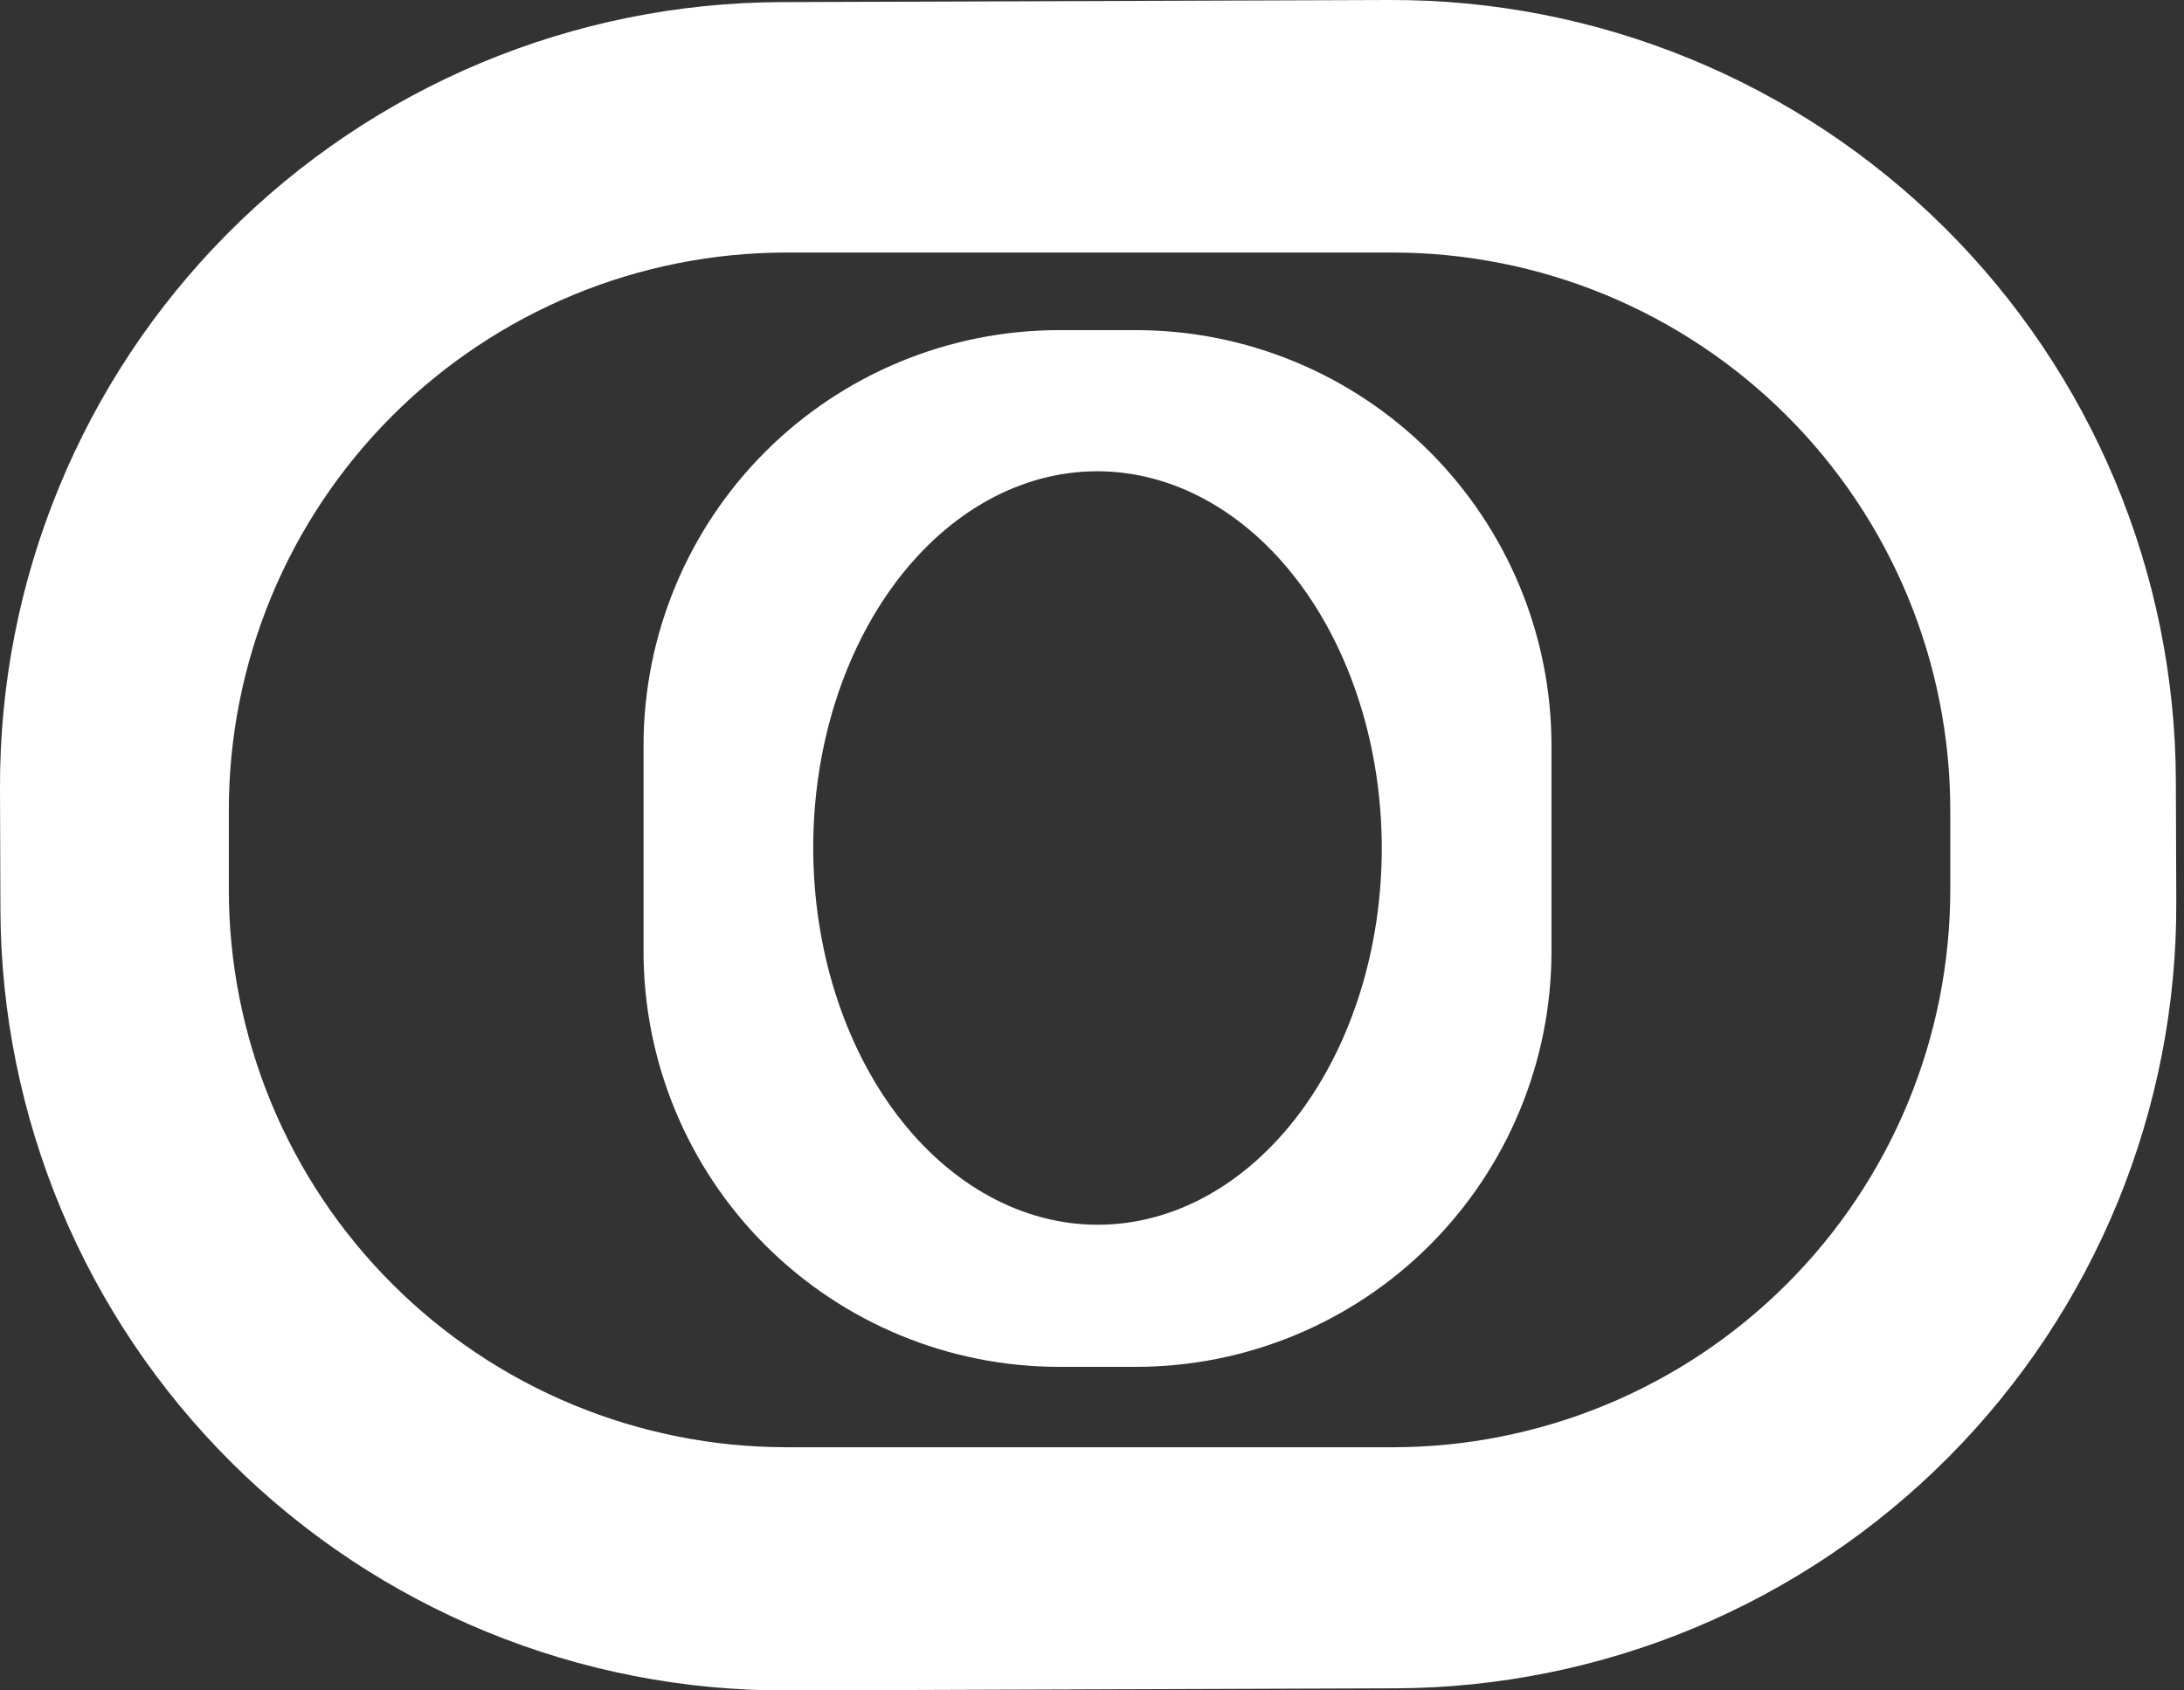
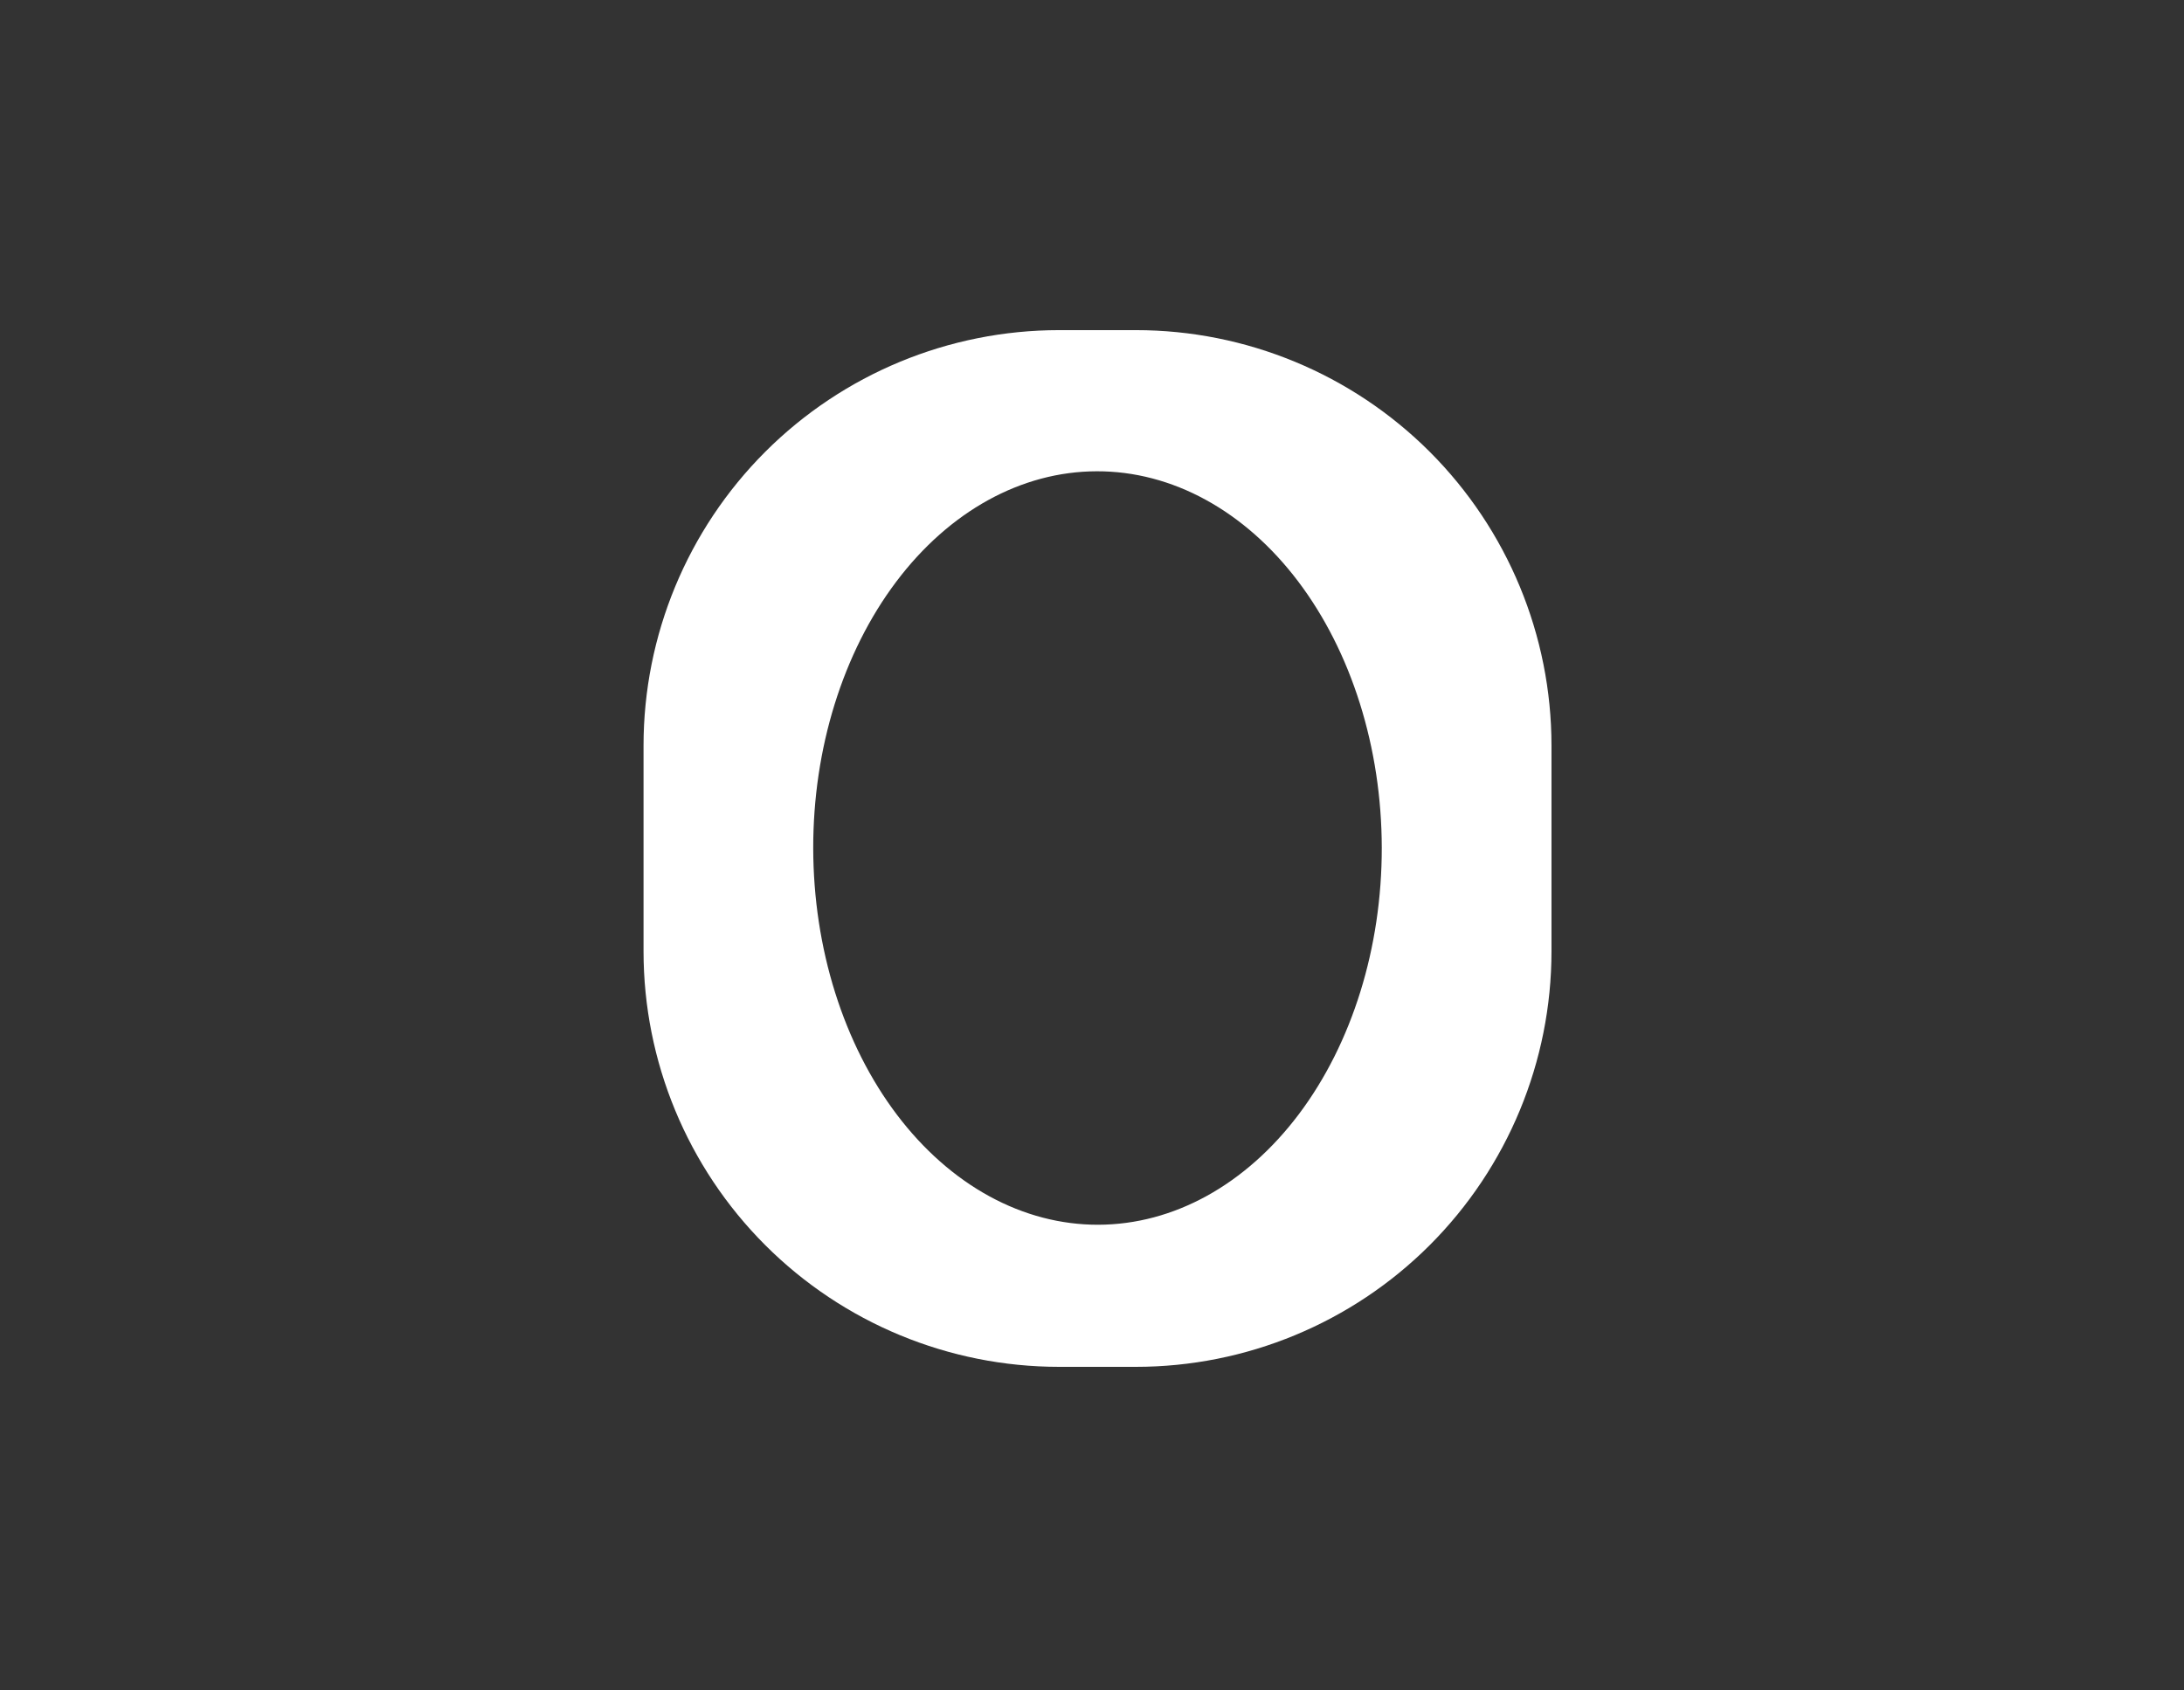
<svg xmlns="http://www.w3.org/2000/svg" width="62" height="48" viewBox="0 0 62 48" fill="none">
  <rect x="0" y="0" width="62" height="48" fill="#333333" stroke="none" />
-   <path d="M61.781 25.618C61.792 28.539 61.226 31.433 60.118 34.136C59.009 36.839 57.379 39.297 55.321 41.37C53.263 43.442 50.816 45.089 48.121 46.217C45.426 47.344 42.536 47.929 39.615 47.94L22.334 48C19.413 48.01 16.518 47.445 13.816 46.336C11.113 45.228 8.655 43.598 6.582 41.54C4.51 39.481 2.862 37.035 1.735 34.34C0.608 31.645 0.022 28.754 0.012 25.833L0 22.382C-0.01 19.461 0.555 16.567 1.664 13.864C2.772 11.161 4.402 8.703 6.46 6.631C8.519 4.558 10.965 2.911 13.66 1.783C16.355 0.656 19.246 0.071 22.167 0.06L39.447 0C42.368 -0.01 45.263 0.555 47.966 1.664C50.669 2.772 53.126 4.402 55.199 6.46C57.272 8.519 58.919 10.965 60.046 13.66C61.174 16.355 61.759 19.246 61.769 22.167L61.781 25.618ZM55.365 23.005C55.365 20.925 54.955 18.866 54.16 16.945C53.364 15.024 52.198 13.279 50.727 11.808C49.257 10.338 47.511 9.172 45.59 8.376C43.669 7.58 41.61 7.171 39.531 7.171H22.33C20.251 7.171 18.192 7.58 16.271 8.376C14.35 9.172 12.604 10.338 11.134 11.808C9.663 13.279 8.497 15.024 7.701 16.945C6.906 18.866 6.496 20.925 6.496 23.005V25.261C6.496 27.34 6.906 29.399 7.701 31.32C8.497 33.241 9.663 34.987 11.134 36.457C12.604 37.928 14.35 39.094 16.271 39.889C18.192 40.685 20.251 41.095 22.33 41.095H39.531C43.73 41.095 47.758 39.427 50.727 36.457C53.697 33.488 55.365 29.46 55.365 25.261V23.005Z" fill="white" />
  <path d="M44.044 27.012C44.044 30.142 42.8 33.143 40.588 35.356C38.375 37.569 35.374 38.812 32.244 38.812H30.068C26.938 38.812 23.937 37.569 21.724 35.356C19.512 33.143 18.269 30.142 18.269 27.012V21.173C18.269 18.043 19.512 15.042 21.724 12.829C23.937 10.617 26.938 9.374 30.068 9.374H32.244C35.374 9.374 38.375 10.617 40.588 12.829C42.8 15.042 44.044 18.043 44.044 21.173V27.012ZM31.137 13.382C28.997 13.386 26.947 14.516 25.437 16.525C23.927 18.534 23.081 21.256 23.086 24.093C23.089 25.498 23.3 26.889 23.708 28.186C24.116 29.483 24.712 30.662 25.463 31.654C26.214 32.646 27.105 33.432 28.085 33.968C29.065 34.504 30.115 34.779 31.175 34.777C33.315 34.773 35.365 33.642 36.875 31.634C38.385 29.625 39.231 26.902 39.226 24.065C39.223 22.66 39.012 21.27 38.604 19.973C38.196 18.675 37.6 17.497 36.849 16.505C36.098 15.513 35.207 14.727 34.227 14.191C33.247 13.655 32.197 13.38 31.137 13.382Z" fill="white" />
</svg>